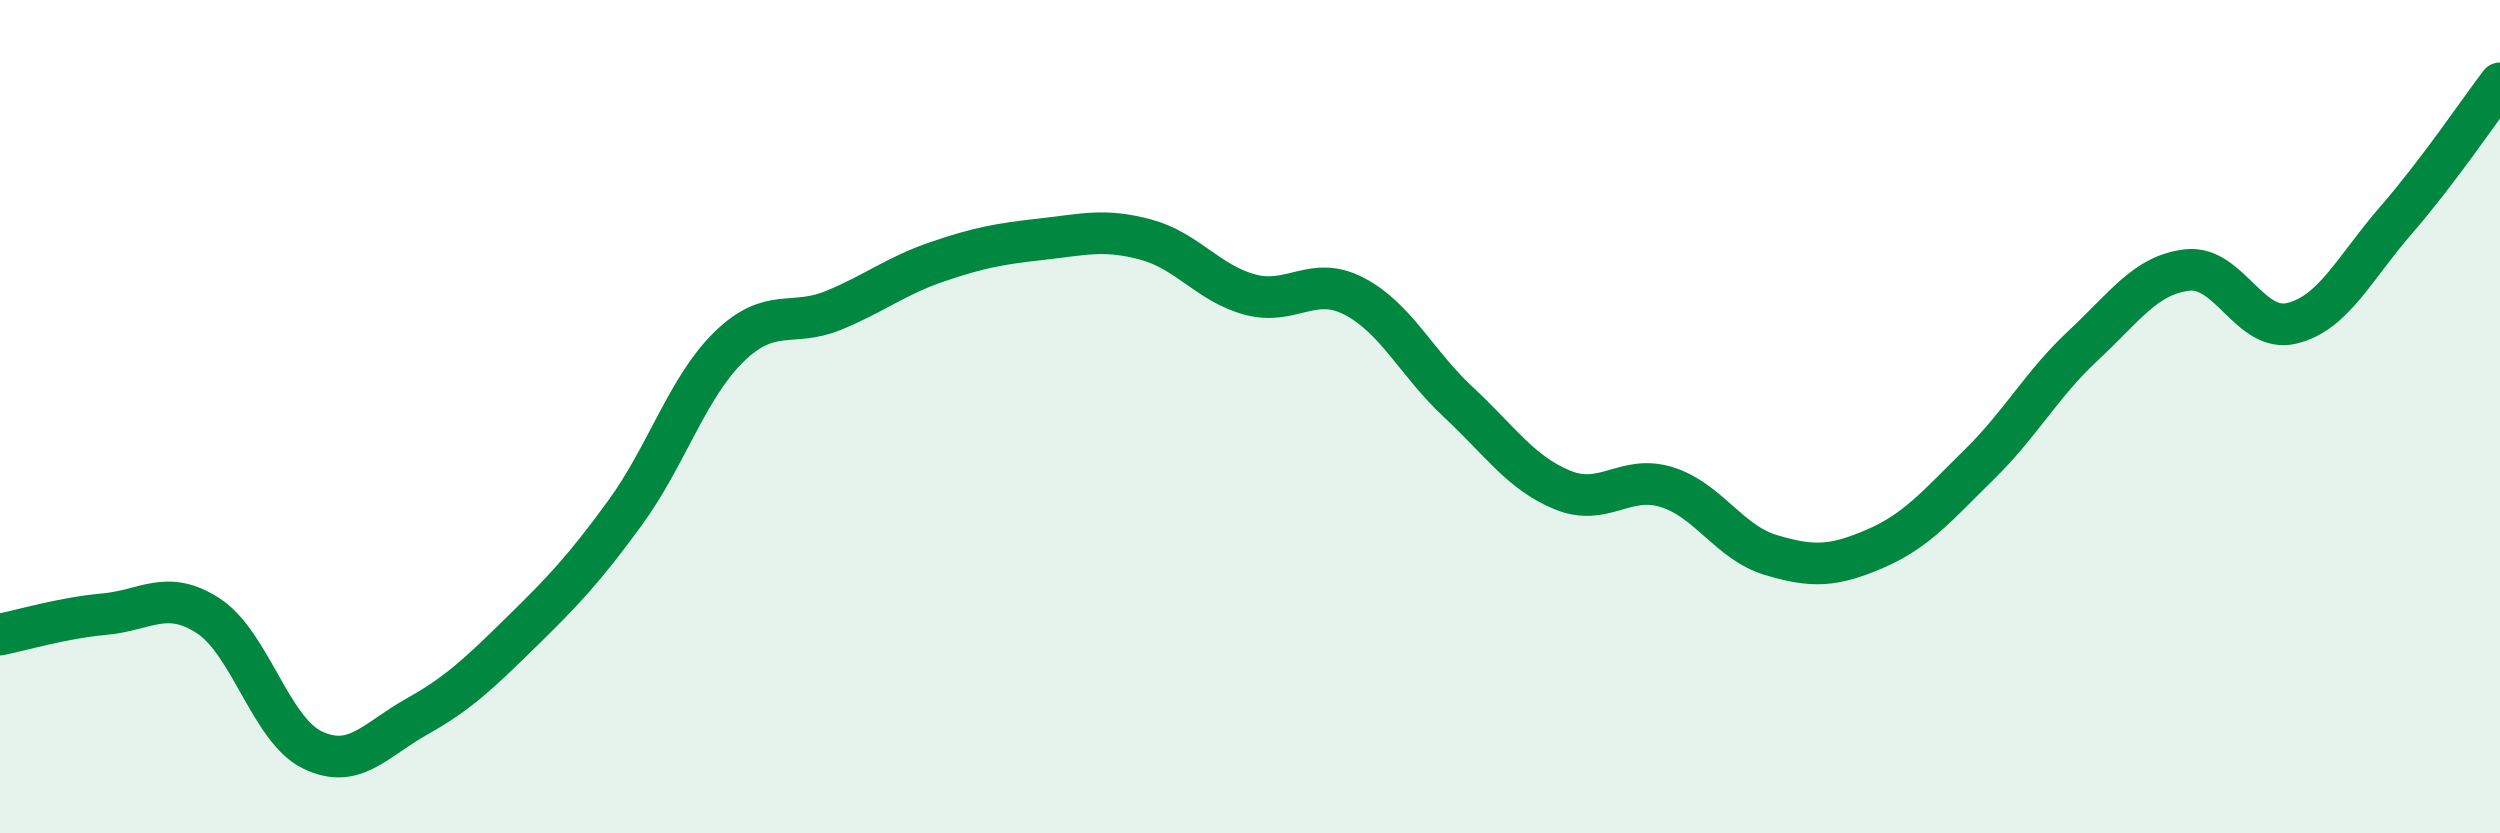
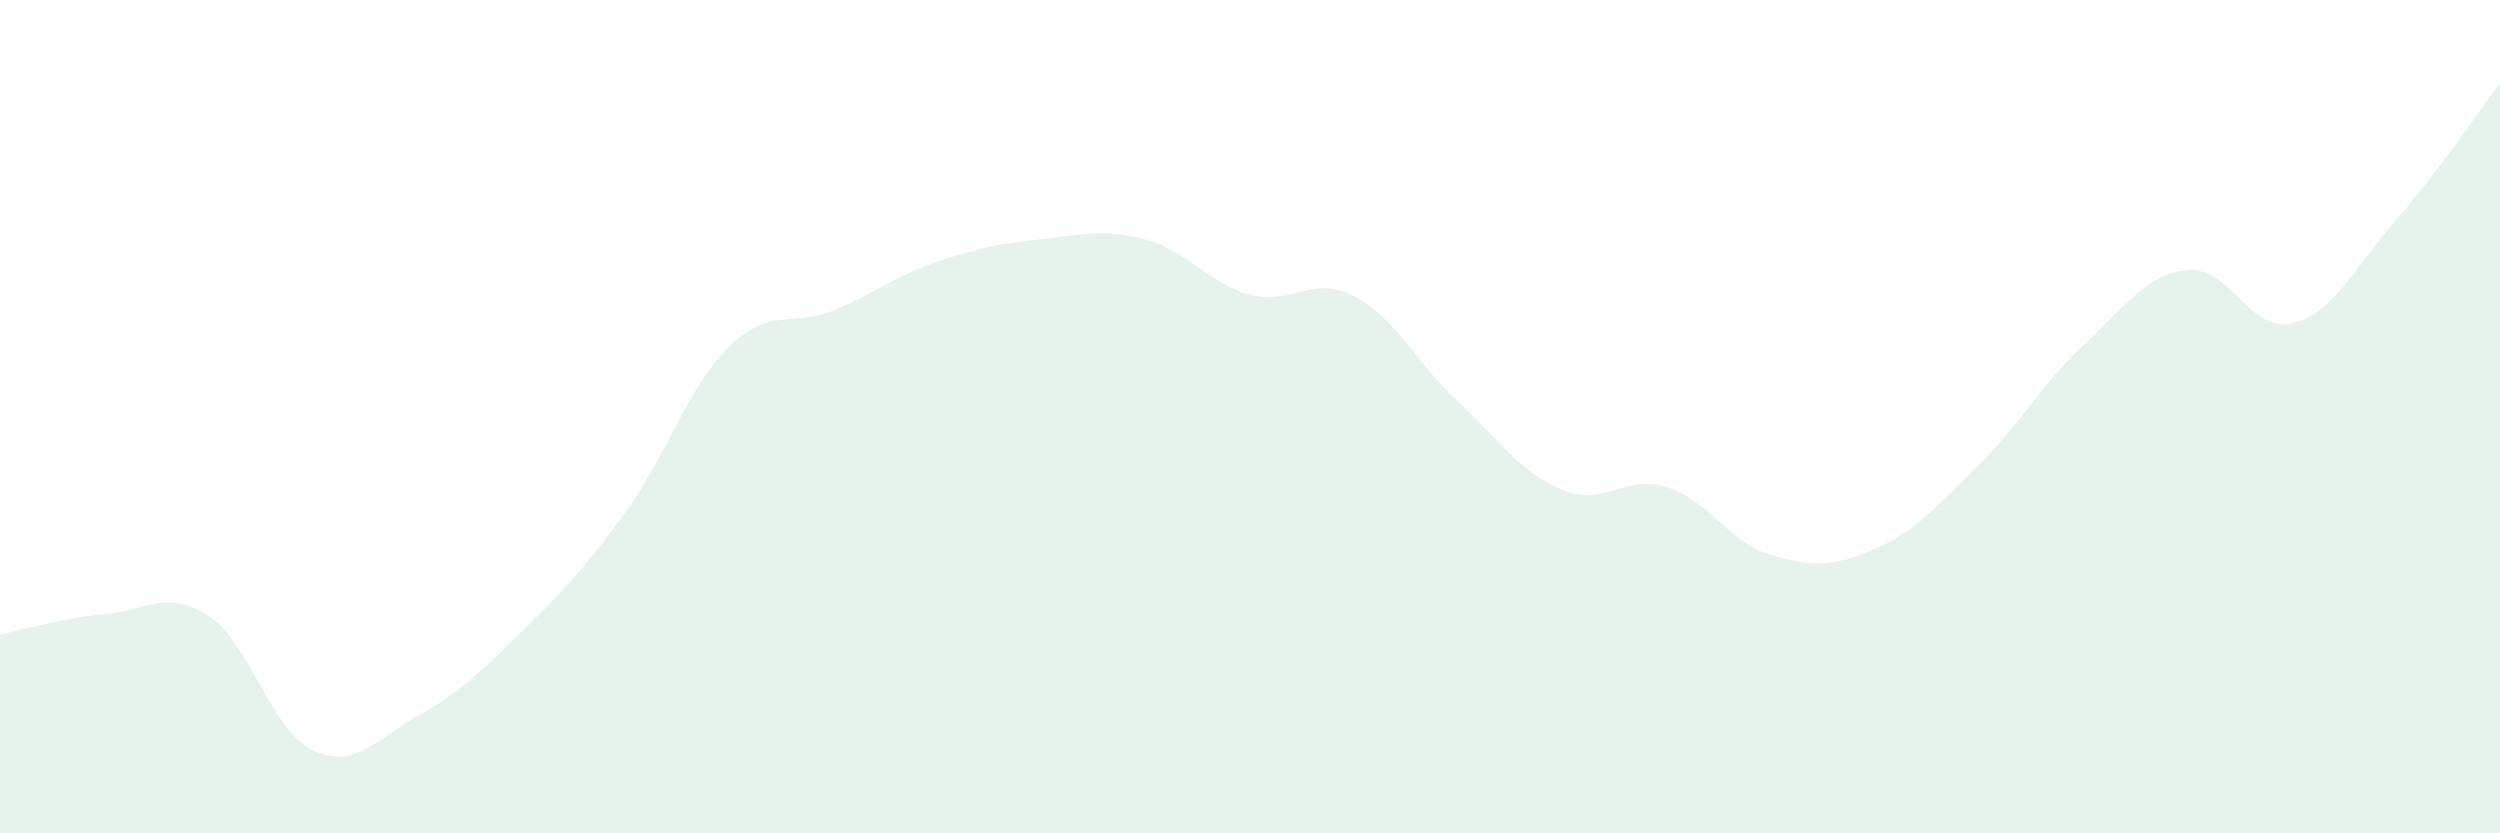
<svg xmlns="http://www.w3.org/2000/svg" width="60" height="20" viewBox="0 0 60 20">
  <path d="M 0,15.23 C 0.5,15.13 1.5,14.83 2.5,14.74 C 3.5,14.65 4,14.13 5,14.78 C 6,15.43 6.5,17.52 7.5,18 C 8.5,18.48 9,17.76 10,17.2 C 11,16.64 11.5,16.16 12.5,15.18 C 13.5,14.2 14,13.68 15,12.31 C 16,10.94 16.5,9.29 17.5,8.32 C 18.5,7.35 19,7.86 20,7.45 C 21,7.04 21.5,6.62 22.5,6.28 C 23.5,5.94 24,5.85 25,5.74 C 26,5.63 26.5,5.48 27.5,5.75 C 28.5,6.02 29,6.8 30,7.07 C 31,7.34 31.5,6.59 32.5,7.11 C 33.5,7.63 34,8.72 35,9.65 C 36,10.58 36.5,11.35 37.5,11.76 C 38.5,12.17 39,11.38 40,11.69 C 41,12 41.5,13.02 42.5,13.32 C 43.5,13.62 44,13.6 45,13.17 C 46,12.74 46.5,12.13 47.5,11.15 C 48.5,10.17 49,9.22 50,8.29 C 51,7.36 51.5,6.59 52.5,6.48 C 53.5,6.37 54,8 55,7.76 C 56,7.52 56.5,6.44 57.5,5.29 C 58.5,4.14 59.5,2.66 60,2L60 20L0 20Z" fill="#008740" opacity="0.1" stroke-linecap="round" stroke-linejoin="round" />
-   <path d="M 0,15.23 C 0.5,15.13 1.5,14.83 2.5,14.74 C 3.5,14.65 4,14.13 5,14.78 C 6,15.43 6.5,17.52 7.5,18 C 8.5,18.48 9,17.76 10,17.2 C 11,16.64 11.5,16.16 12.5,15.18 C 13.5,14.2 14,13.68 15,12.31 C 16,10.94 16.5,9.29 17.5,8.32 C 18.5,7.35 19,7.86 20,7.45 C 21,7.04 21.5,6.62 22.5,6.28 C 23.5,5.94 24,5.85 25,5.74 C 26,5.63 26.5,5.48 27.5,5.75 C 28.5,6.02 29,6.8 30,7.07 C 31,7.34 31.5,6.59 32.5,7.11 C 33.5,7.63 34,8.72 35,9.65 C 36,10.58 36.5,11.35 37.5,11.76 C 38.5,12.17 39,11.38 40,11.69 C 41,12 41.5,13.02 42.5,13.32 C 43.5,13.62 44,13.6 45,13.17 C 46,12.74 46.5,12.13 47.5,11.15 C 48.5,10.17 49,9.22 50,8.29 C 51,7.36 51.5,6.59 52.5,6.48 C 53.5,6.37 54,8 55,7.76 C 56,7.52 56.5,6.44 57.5,5.29 C 58.5,4.14 59.5,2.66 60,2" stroke="#008740" stroke-width="1" fill="none" stroke-linecap="round" stroke-linejoin="round" />
</svg>